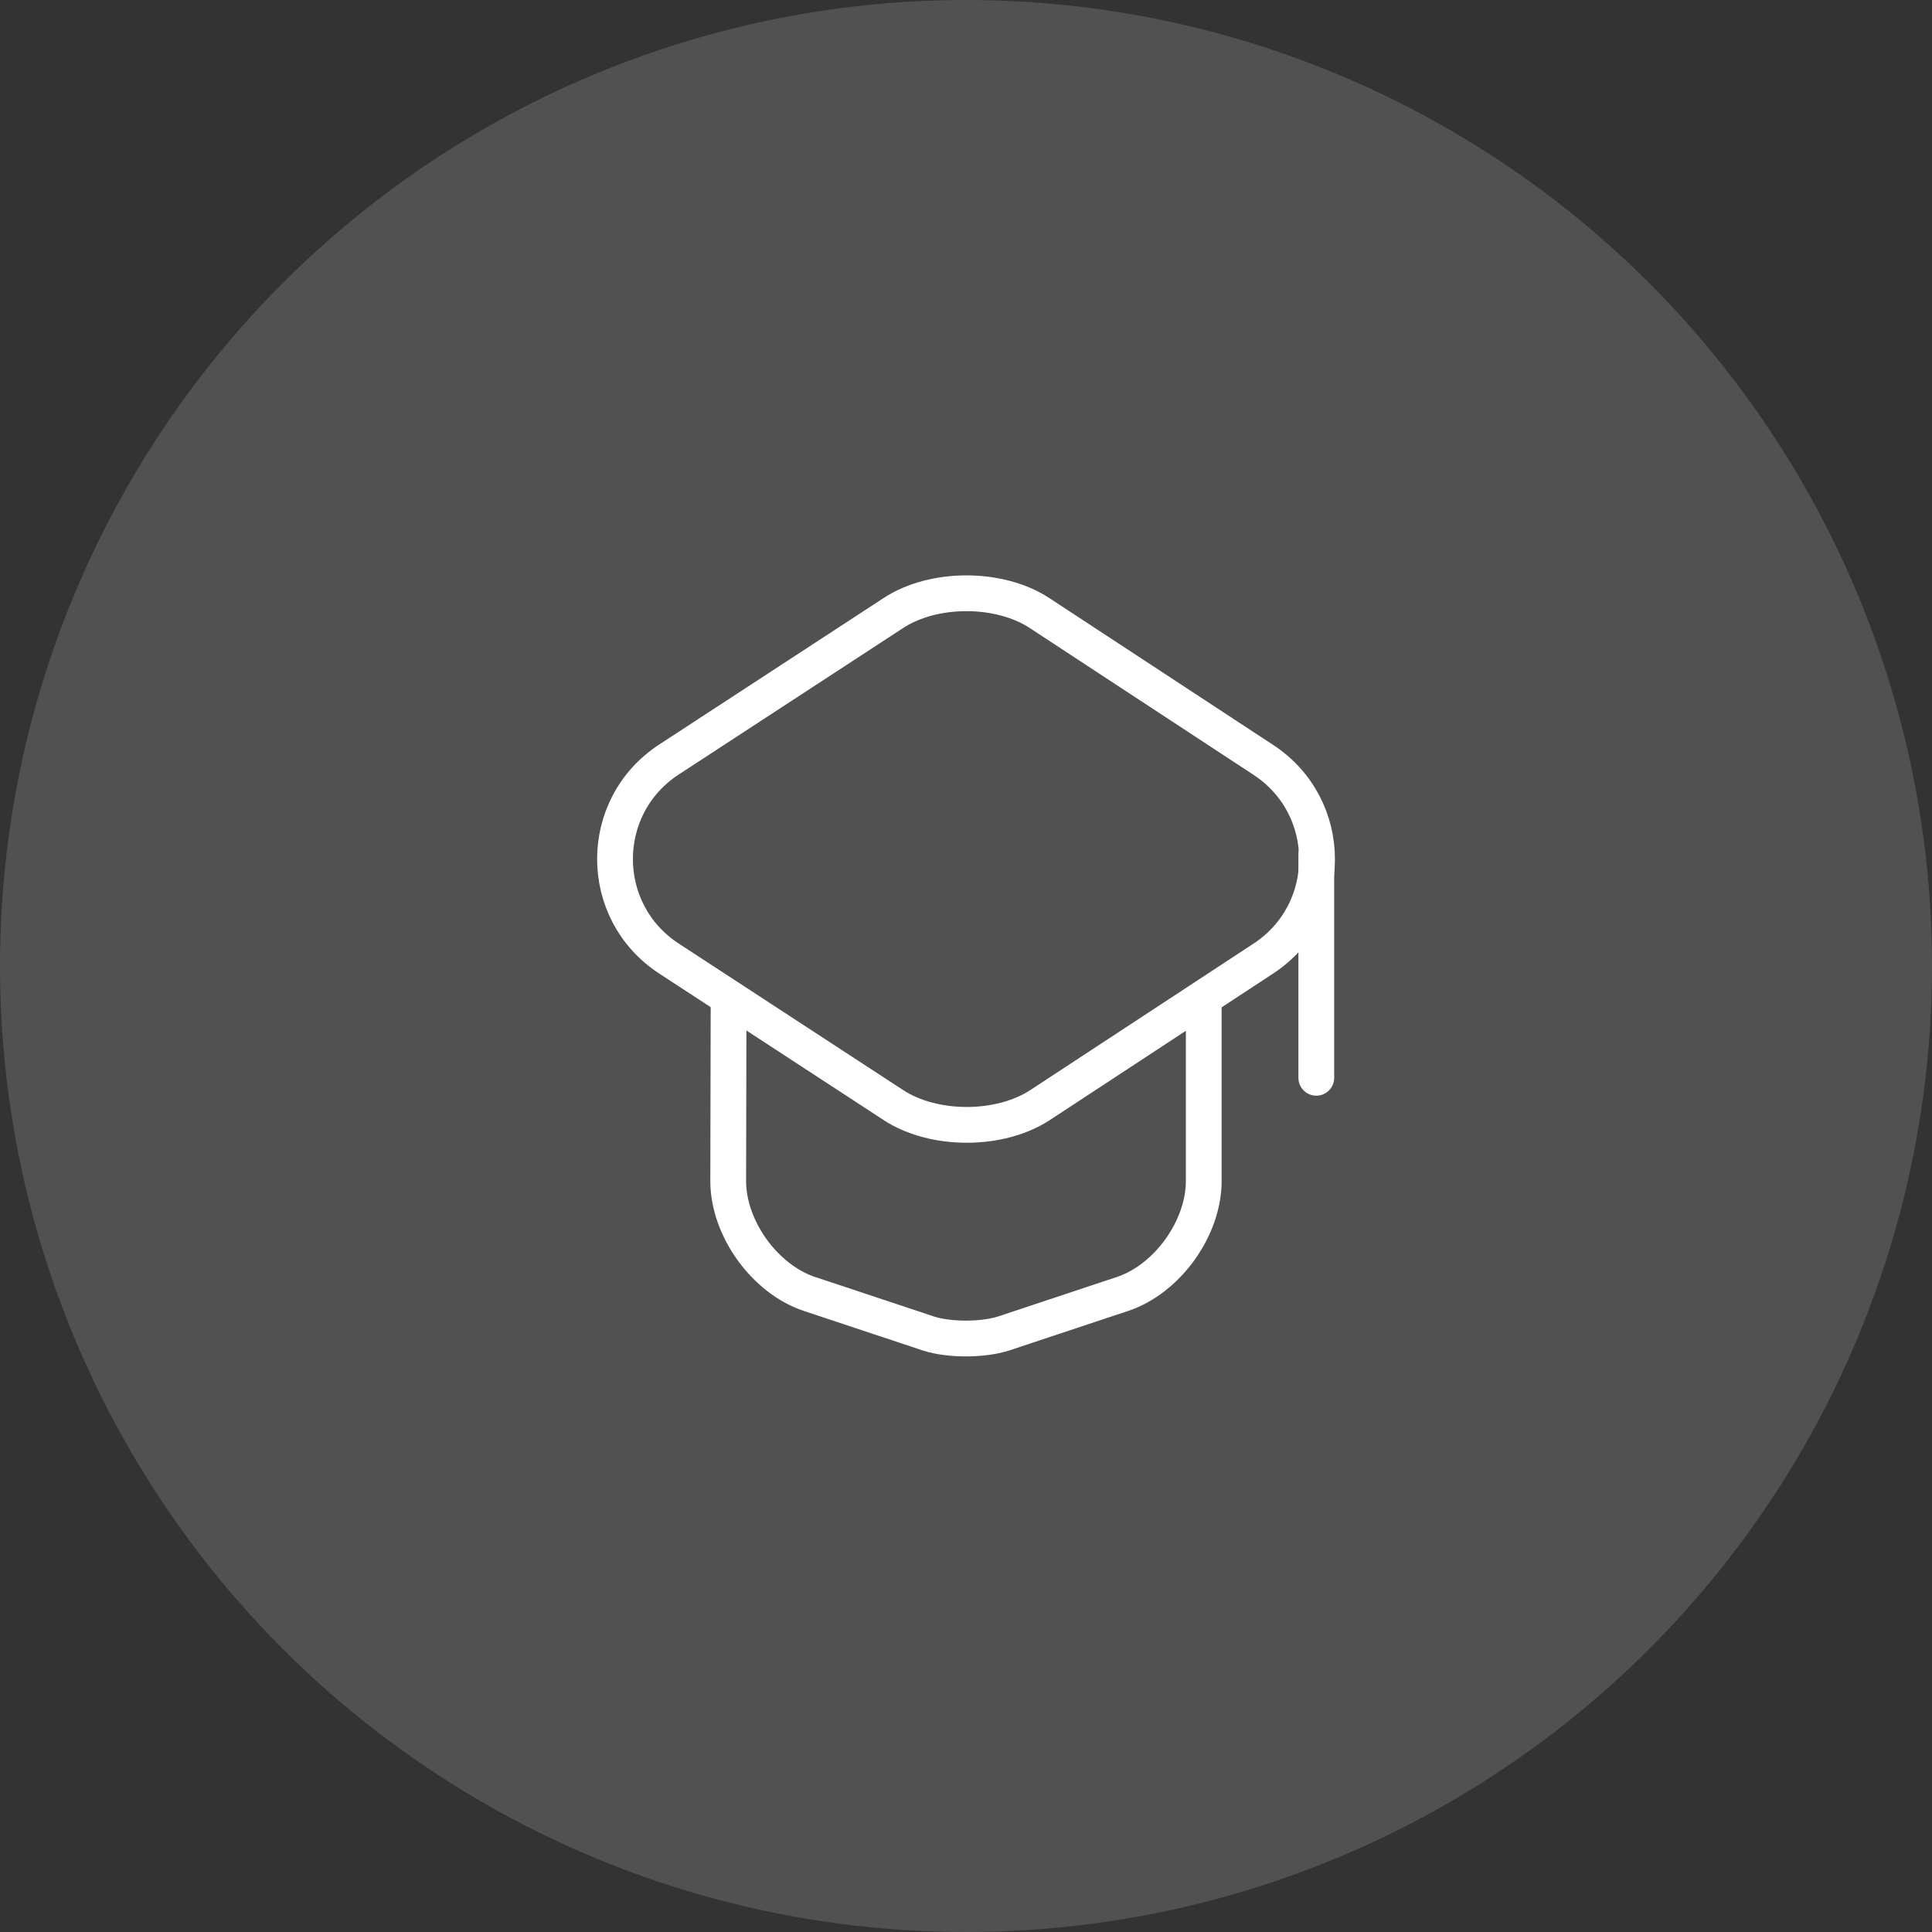
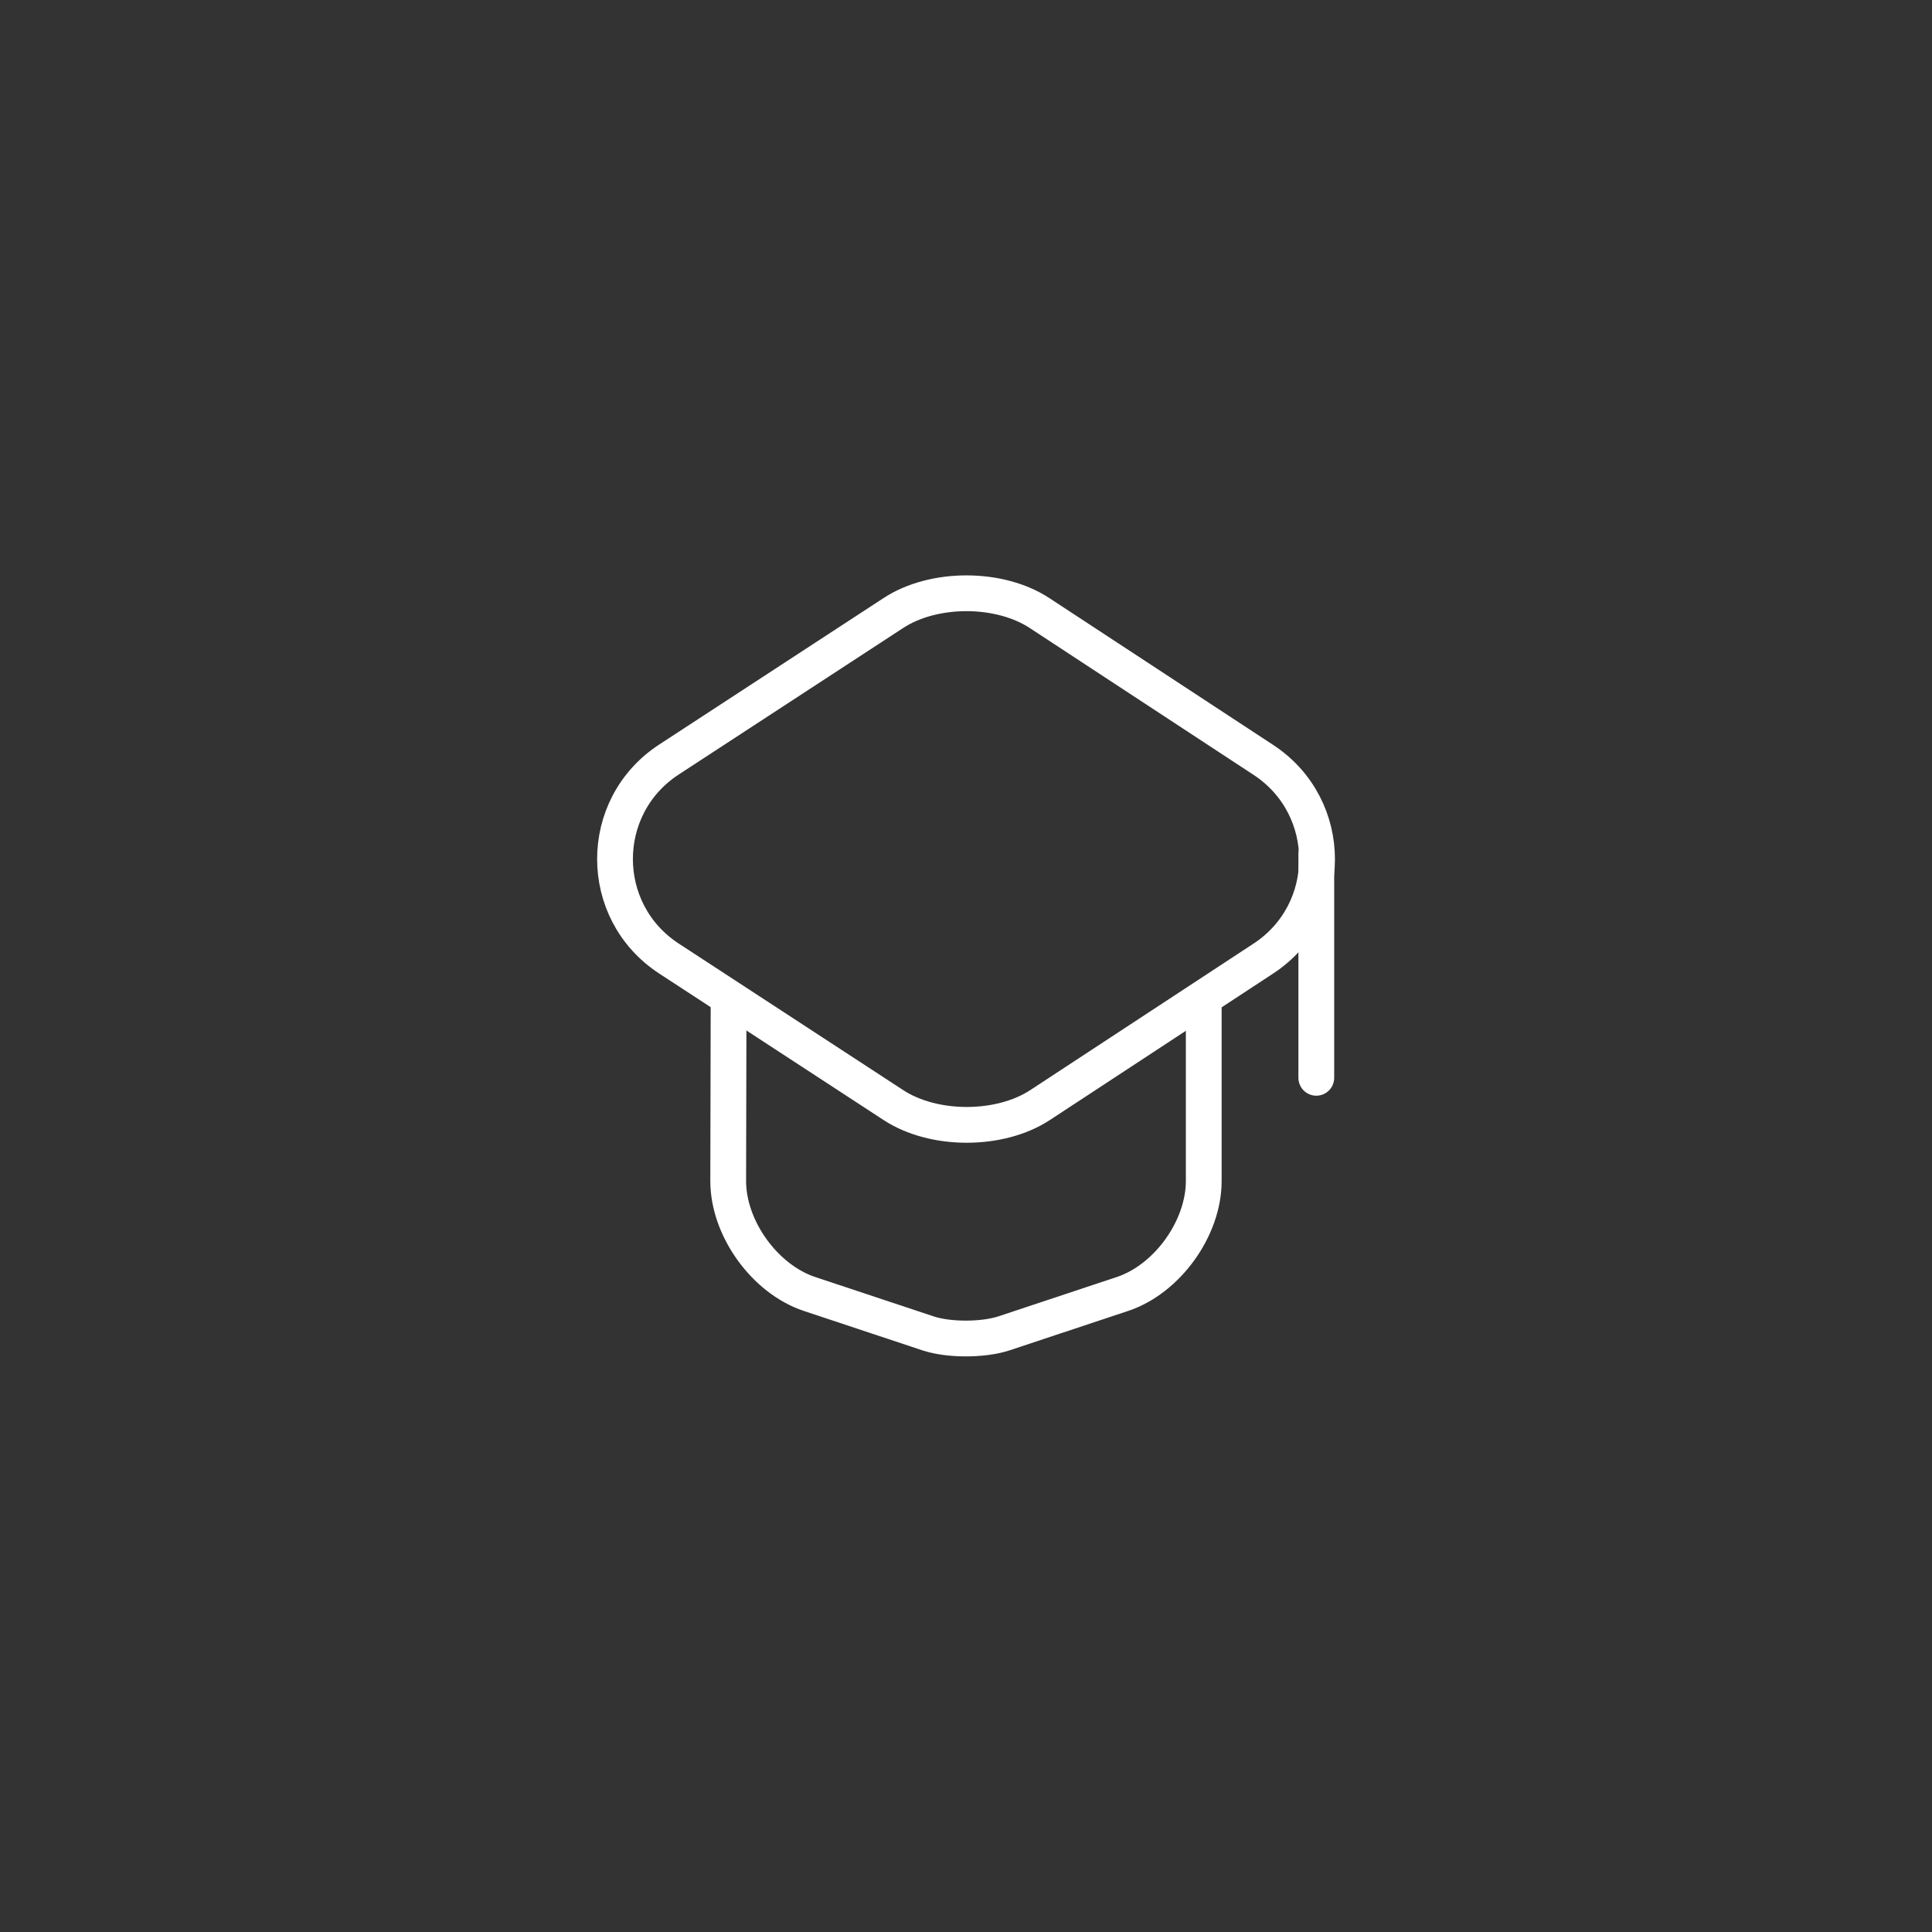
<svg xmlns="http://www.w3.org/2000/svg" width="108" height="108" viewBox="0 0 108 108" fill="none">
  <rect x="0" y="0" width="108" height="108" fill="#333333" stroke="none" />
-   <circle cx="54" cy="54" r="54" fill="white" fill-opacity="0.15" />
  <path d="M40.728 56.25L40.707 66.021C40.707 68.667 42.749 71.5 45.249 72.333L51.895 74.542C53.04 74.917 54.936 74.917 56.103 74.542L62.749 72.333C65.249 71.5 67.29 68.667 67.29 66.021V56.354" stroke="white" stroke-width="2" stroke-linecap="round" stroke-linejoin="round" />
  <path d="M49.936 34.271L37.395 42.458C33.374 45.083 33.374 50.958 37.395 53.583L49.936 61.771C52.186 63.25 55.895 63.25 58.145 61.771L70.624 53.583C74.624 50.958 74.624 45.104 70.624 42.479L58.145 34.292C55.895 32.792 52.186 32.792 49.936 34.271Z" stroke="white" stroke-width="2" stroke-linecap="round" stroke-linejoin="round" />
  <path d="M73.582 60.25V47.75" stroke="white" stroke-width="2" stroke-linecap="round" stroke-linejoin="round" />
</svg>